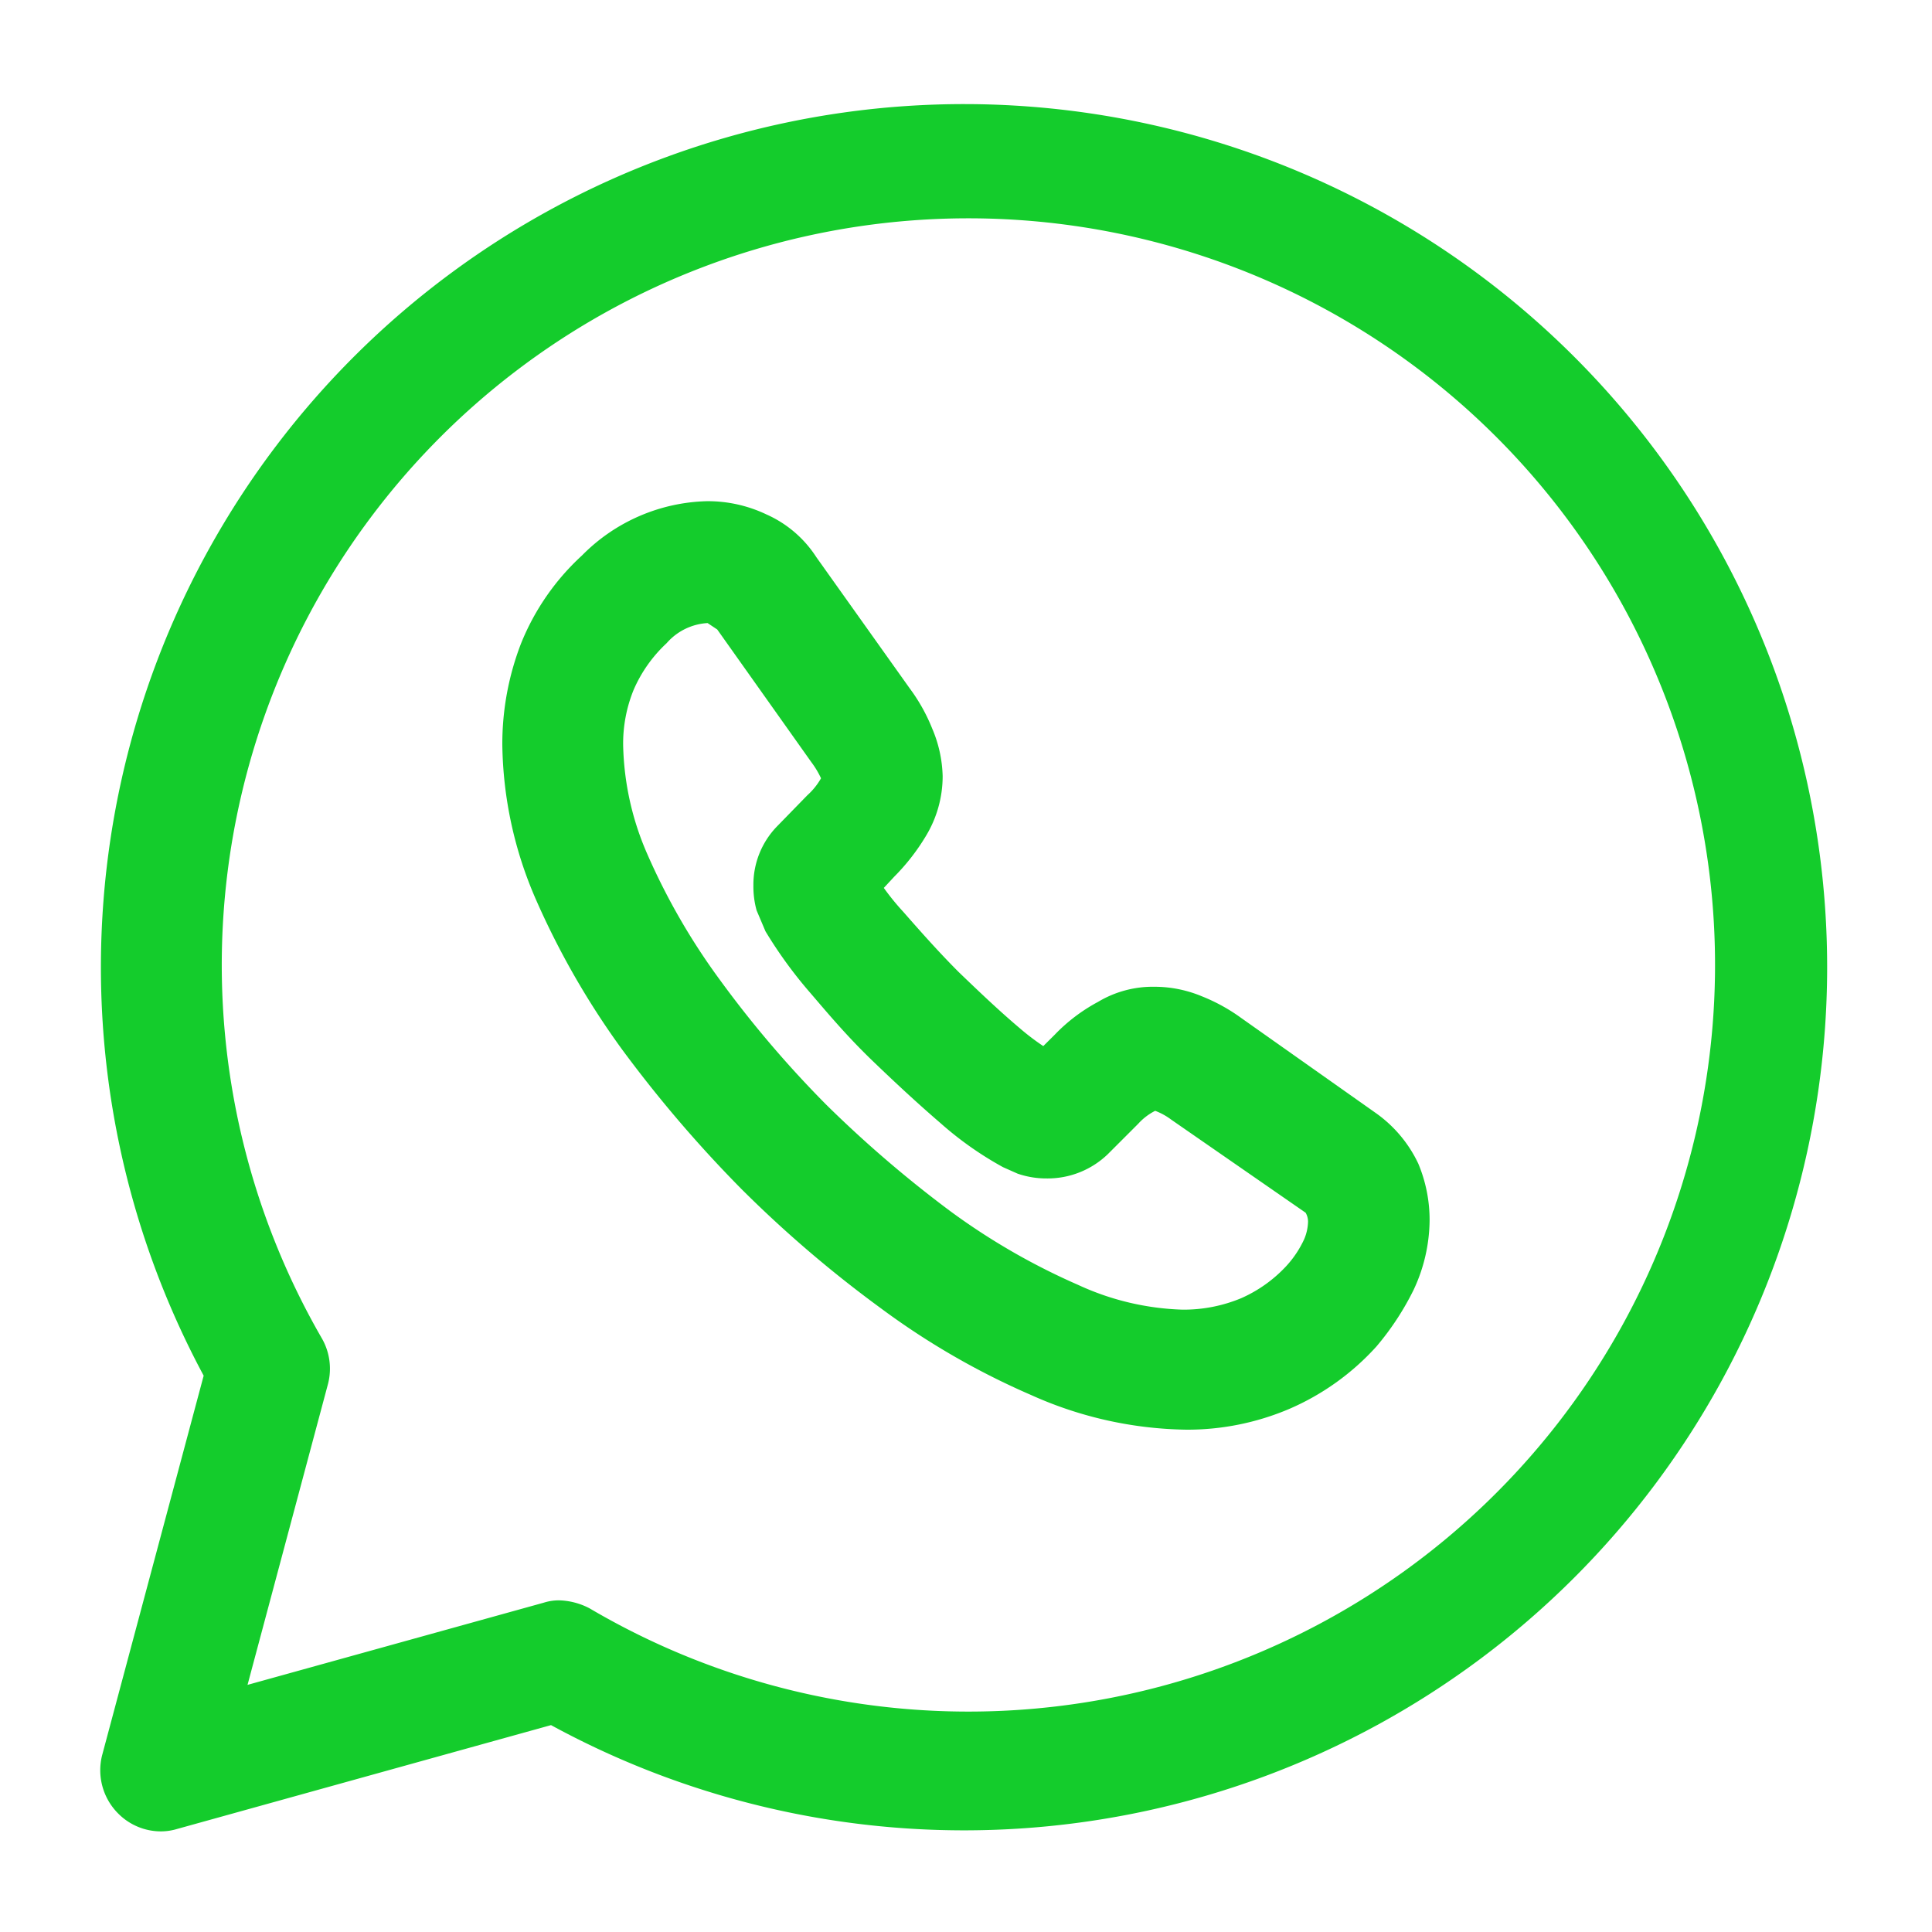
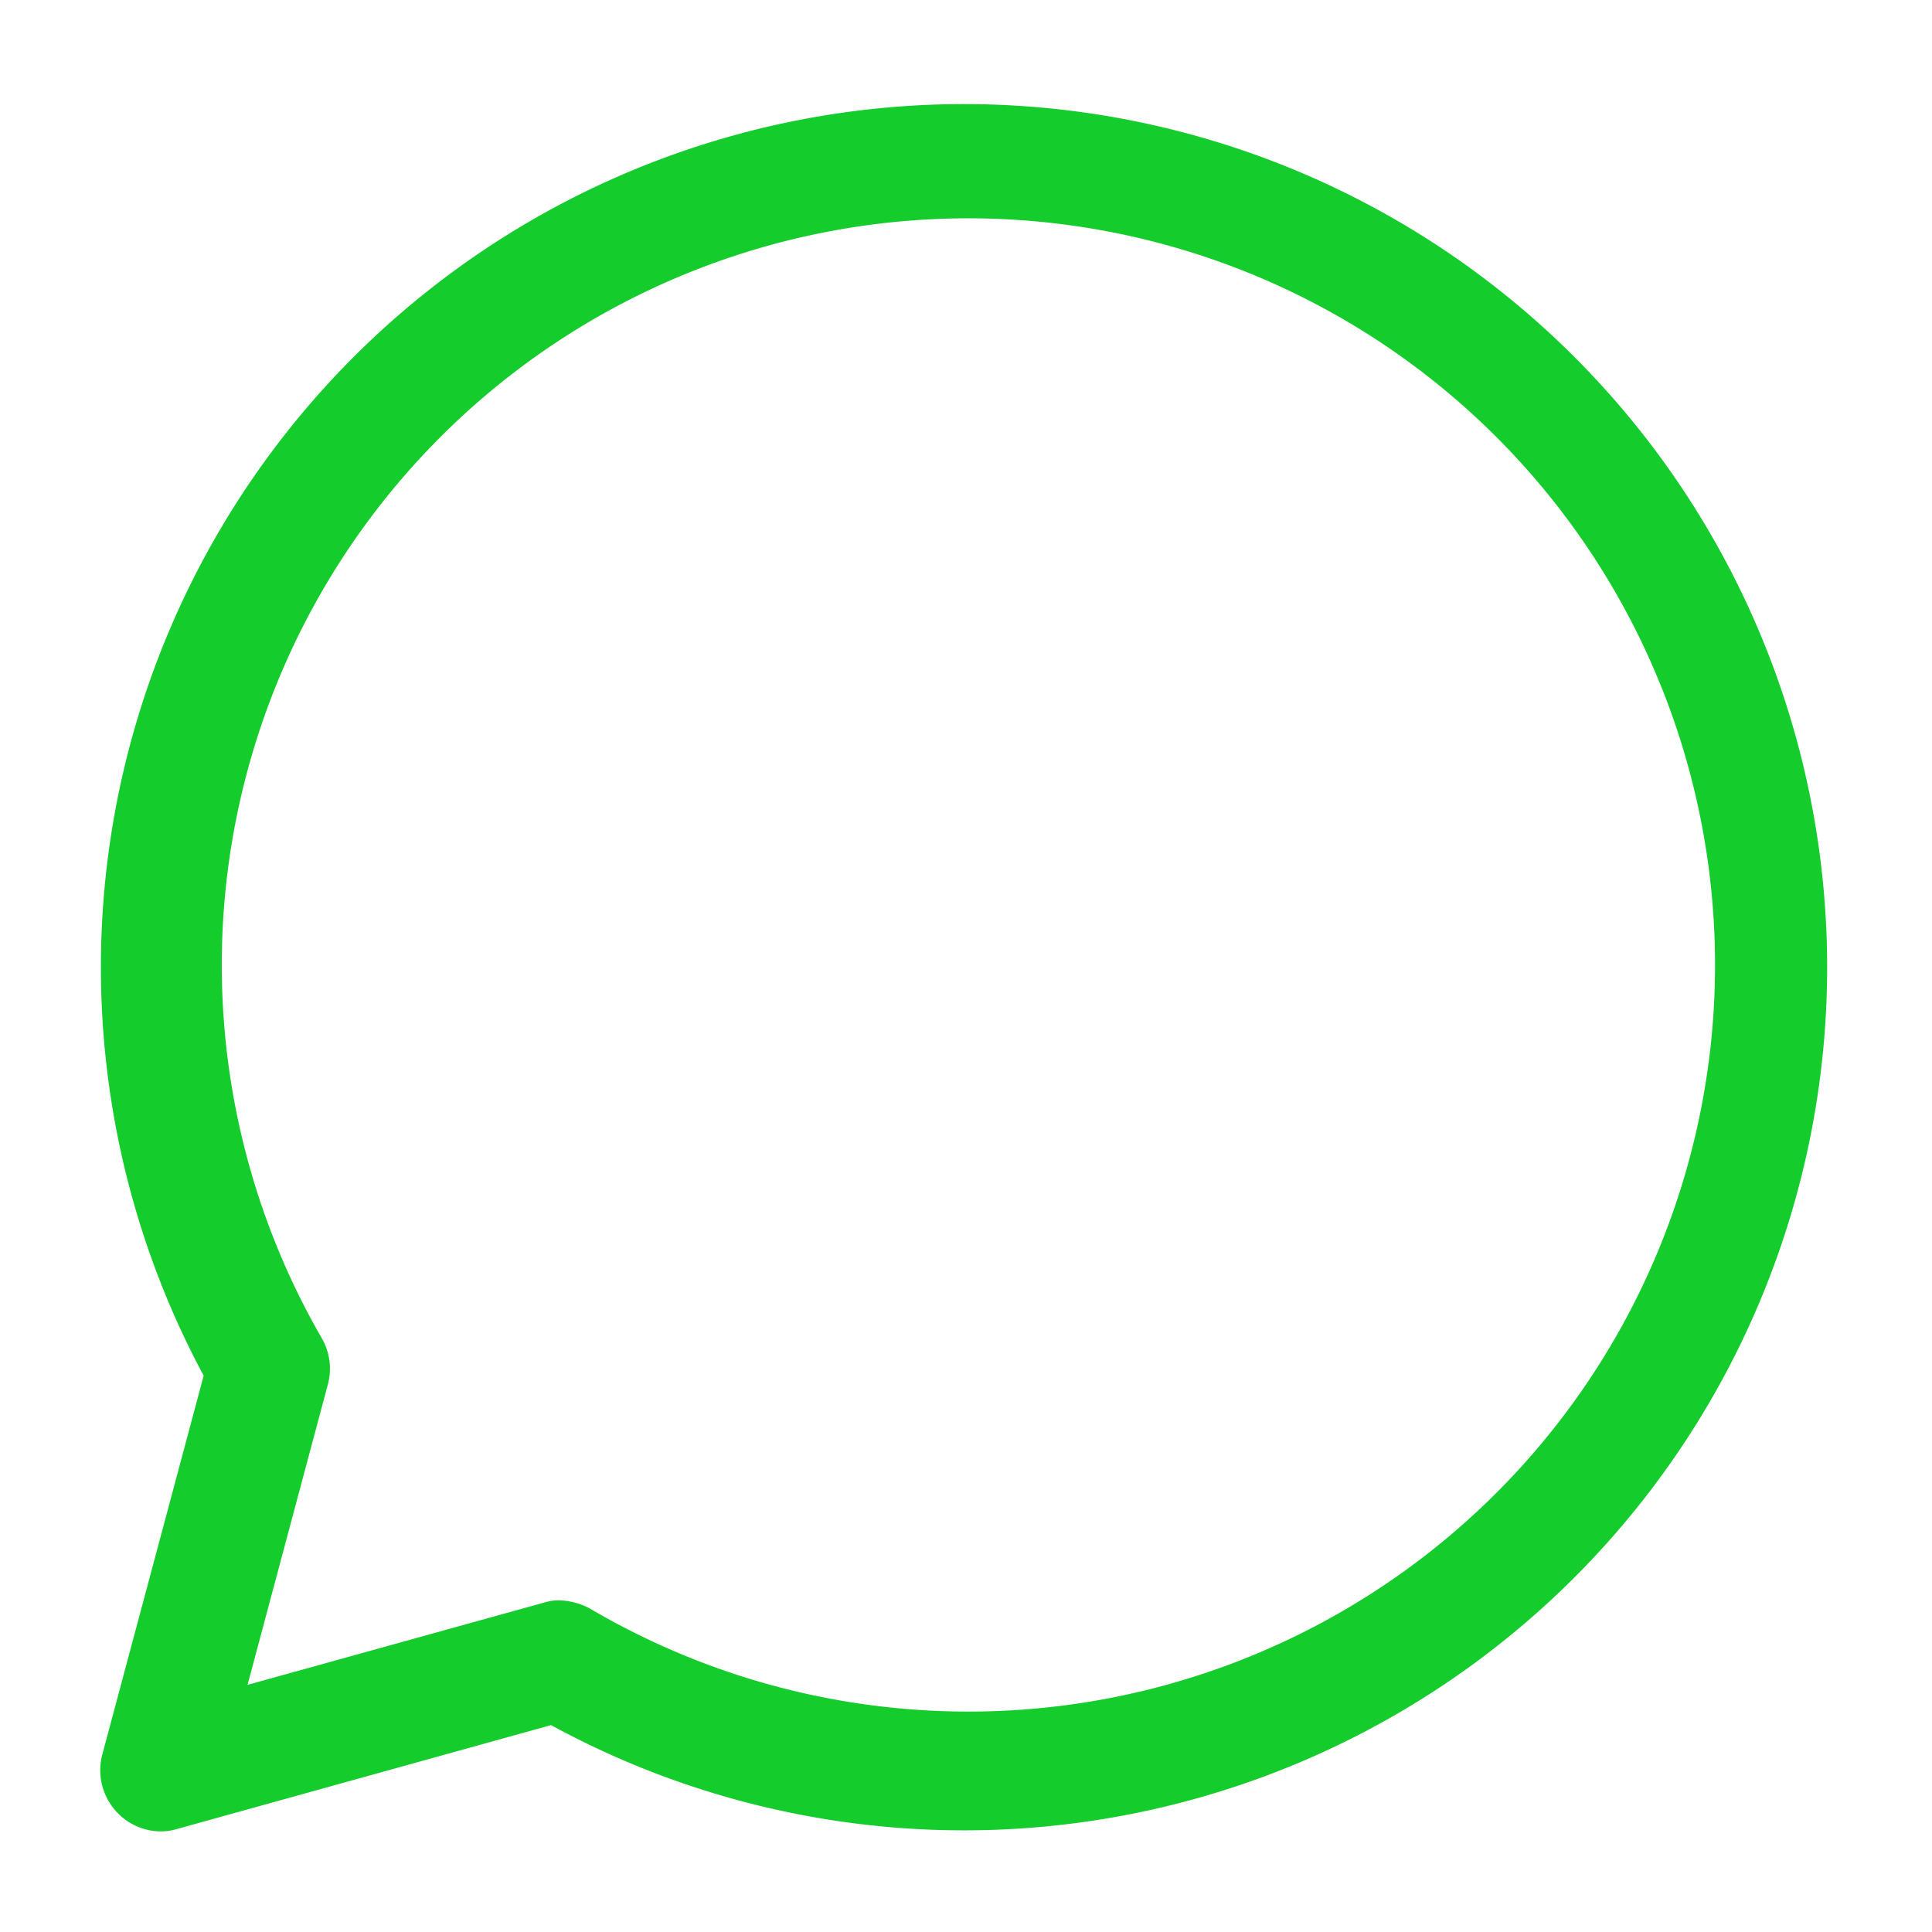
<svg xmlns="http://www.w3.org/2000/svg" t="1751976060220" class="icon" viewBox="0 0 1024 1024" version="1.1" p-id="71409" width="81" height="81">
  <path d="M85.333 970.667a31.915 31.915 0 0 1-22.613-9.387 32.427 32.427 0 0 1-8.533-31.189l53.76-200.96a457.472 457.472 0 1 1 184.107 185.216L93.867 969.387a29.867 29.867 0 0 1-8.533 1.28z m210.987-122.453a36.779 36.779 0 0 1 16.213 4.267 395.733 395.733 0 1 0-142.08-143.36 32.256 32.256 0 0 1 3.413 24.32l-42.667 159.573 157.013-43.563a26.709 26.709 0 0 1 8.107-1.237z" p-id="71410" fill="#14cc2c" />
-   <path d="M628.907 757.76a206.976 206.976 0 0 1-82.347-18.347 401.408 401.408 0 0 1-79.787-46.08 637.312 637.312 0 0 1-73.813-63.147 678.4 678.4 0 0 1-63.147-73.813 425.856 425.856 0 0 1-45.653-79.36 211.029 211.029 0 0 1-17.92-82.347A147.627 147.627 0 0 1 276.053 341.333a128 128 0 0 1 32.427-46.933 96.171 96.171 0 0 1 66.261-28.757 72.107 72.107 0 0 1 31.445 6.997 60.8 60.8 0 0 1 26.453 22.613l49.493 69.547a94.379 94.379 0 0 1 11.947 21.333 68.267 68.267 0 0 1 5.547 25.173 61.269 61.269 0 0 1-9.003 32 112.171 112.171 0 0 1-16.64 21.333l-5.547 5.973 1.024 1.408a131.499 131.499 0 0 0 9.259 11.221c8.235 9.387 18.517 21.077 29.44 32 9.856 9.472 21.035 20.181 32 29.44a128 128 0 0 0 12.8 9.771l5.973-5.931a91.861 91.861 0 0 1 23.04-17.493 56.448 56.448 0 0 1 29.867-8.021 65.152 65.152 0 0 1 25.131 5.035 95.189 95.189 0 0 1 20.907 11.52l71.296 50.347a68.693 68.693 0 0 1 22.571 26.88 77.227 77.227 0 0 1 5.973 29.867 88.021 88.021 0 0 1-8.533 37.12 146.219 146.219 0 0 1-19.627 29.867 133.419 133.419 0 0 1-46.507 33.237 137.899 137.899 0 0 1-54.144 10.88zM375.04 330.24a31.104 31.104 0 0 0-21.717 10.667 73.643 73.643 0 0 0-17.493 24.747 75.435 75.435 0 0 0-5.547 29.44 151.296 151.296 0 0 0 12.8 57.6 347.819 347.819 0 0 0 38.4 66.56 573.909 573.909 0 0 0 56.32 66.133 630.016 630.016 0 0 0 66.133 56.747 352.64 352.64 0 0 0 67.371 38.827 141.739 141.739 0 0 0 55.467 13.184 79.232 79.232 0 0 0 31.147-6.101 72.533 72.533 0 0 0 23.893-17.067 54.827 54.827 0 0 0 9.387-14.08 25.301 25.301 0 0 0 2.091-9.387 9.472 9.472 0 0 0-1.28-4.736l-71.211-49.323a34.133 34.133 0 0 0-8.533-4.693 30.805 30.805 0 0 0-8.96 6.827l-16.213 16.213a45.995 45.995 0 0 1-32.384 12.8 46.464 46.464 0 0 1-15.403-2.56l-7.68-3.413a181.163 181.163 0 0 1-33.28-23.467c-11.008-9.472-22.4-19.925-35.84-32.853s-23.467-24.875-32.853-35.84a233.899 233.899 0 0 1-23.936-32.853l-4.693-11.051a47.189 47.189 0 0 1-1.707-13.269 44.373 44.373 0 0 1 12.373-31.147l16.213-16.64a35.883 35.883 0 0 0 7.253-9.003 46.933 46.933 0 0 0-5.12-8.533L380.16 333.653z" p-id="71411" fill="#14cc2c" />
</svg>